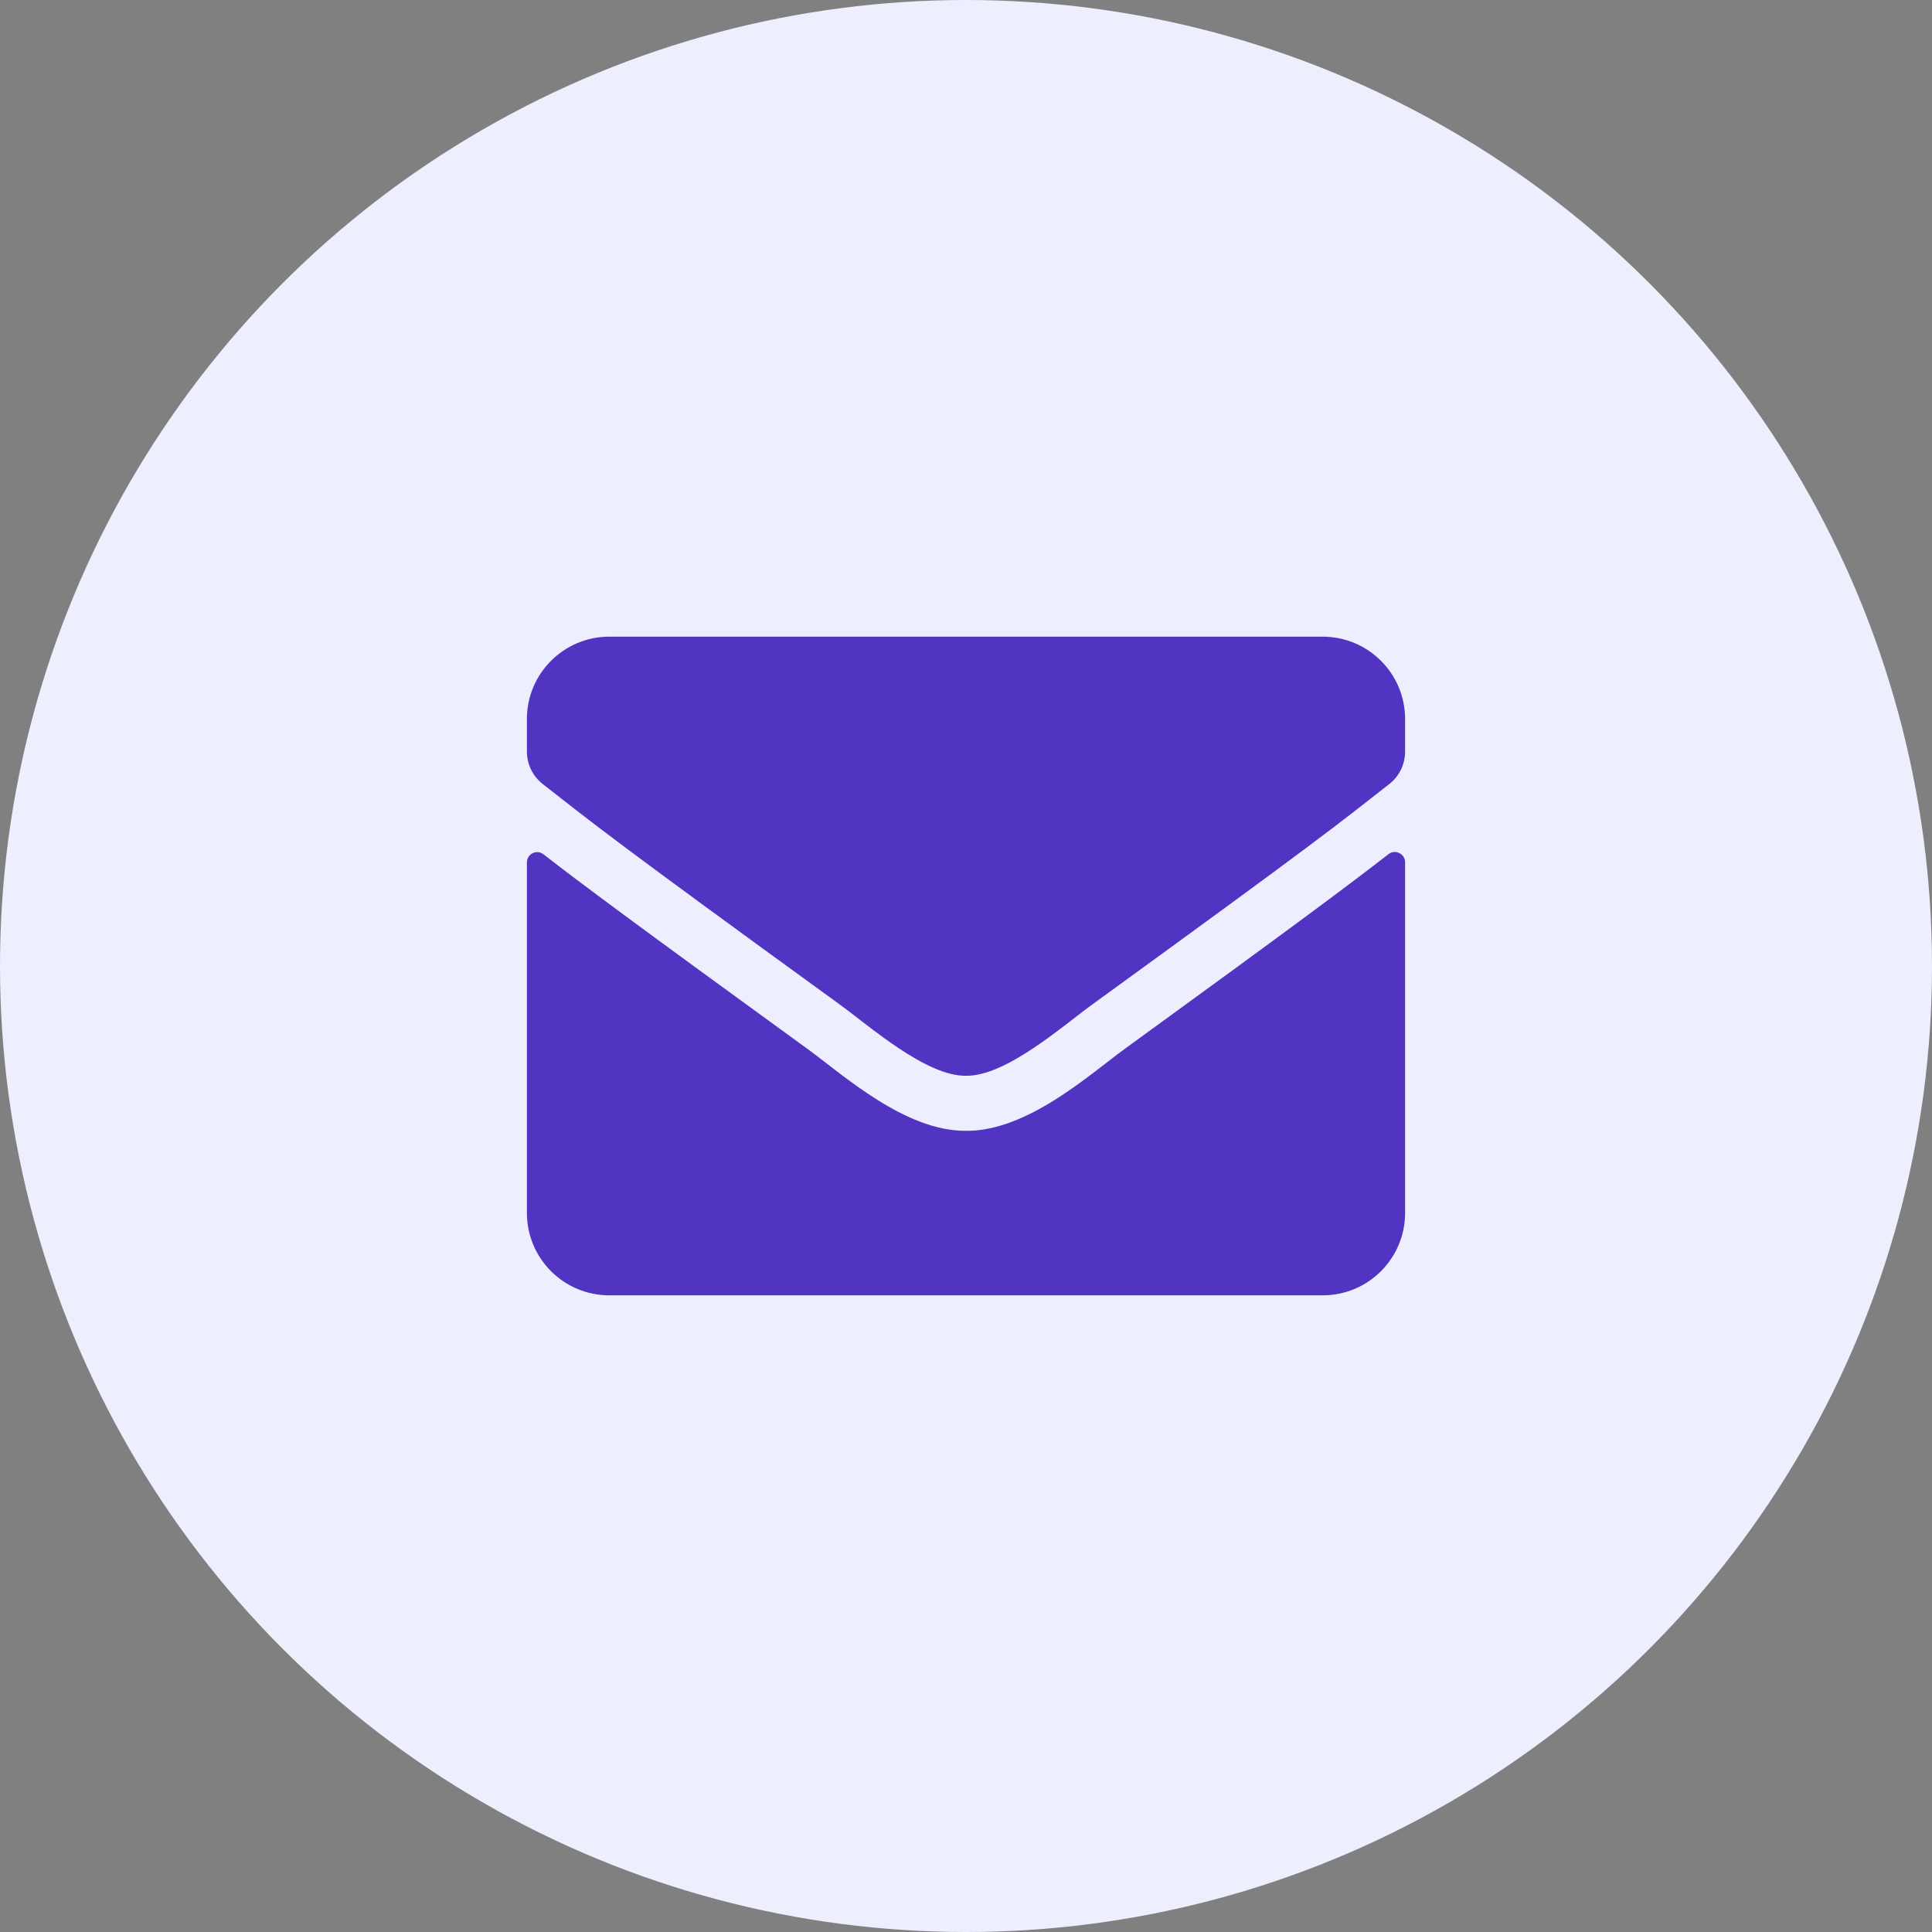
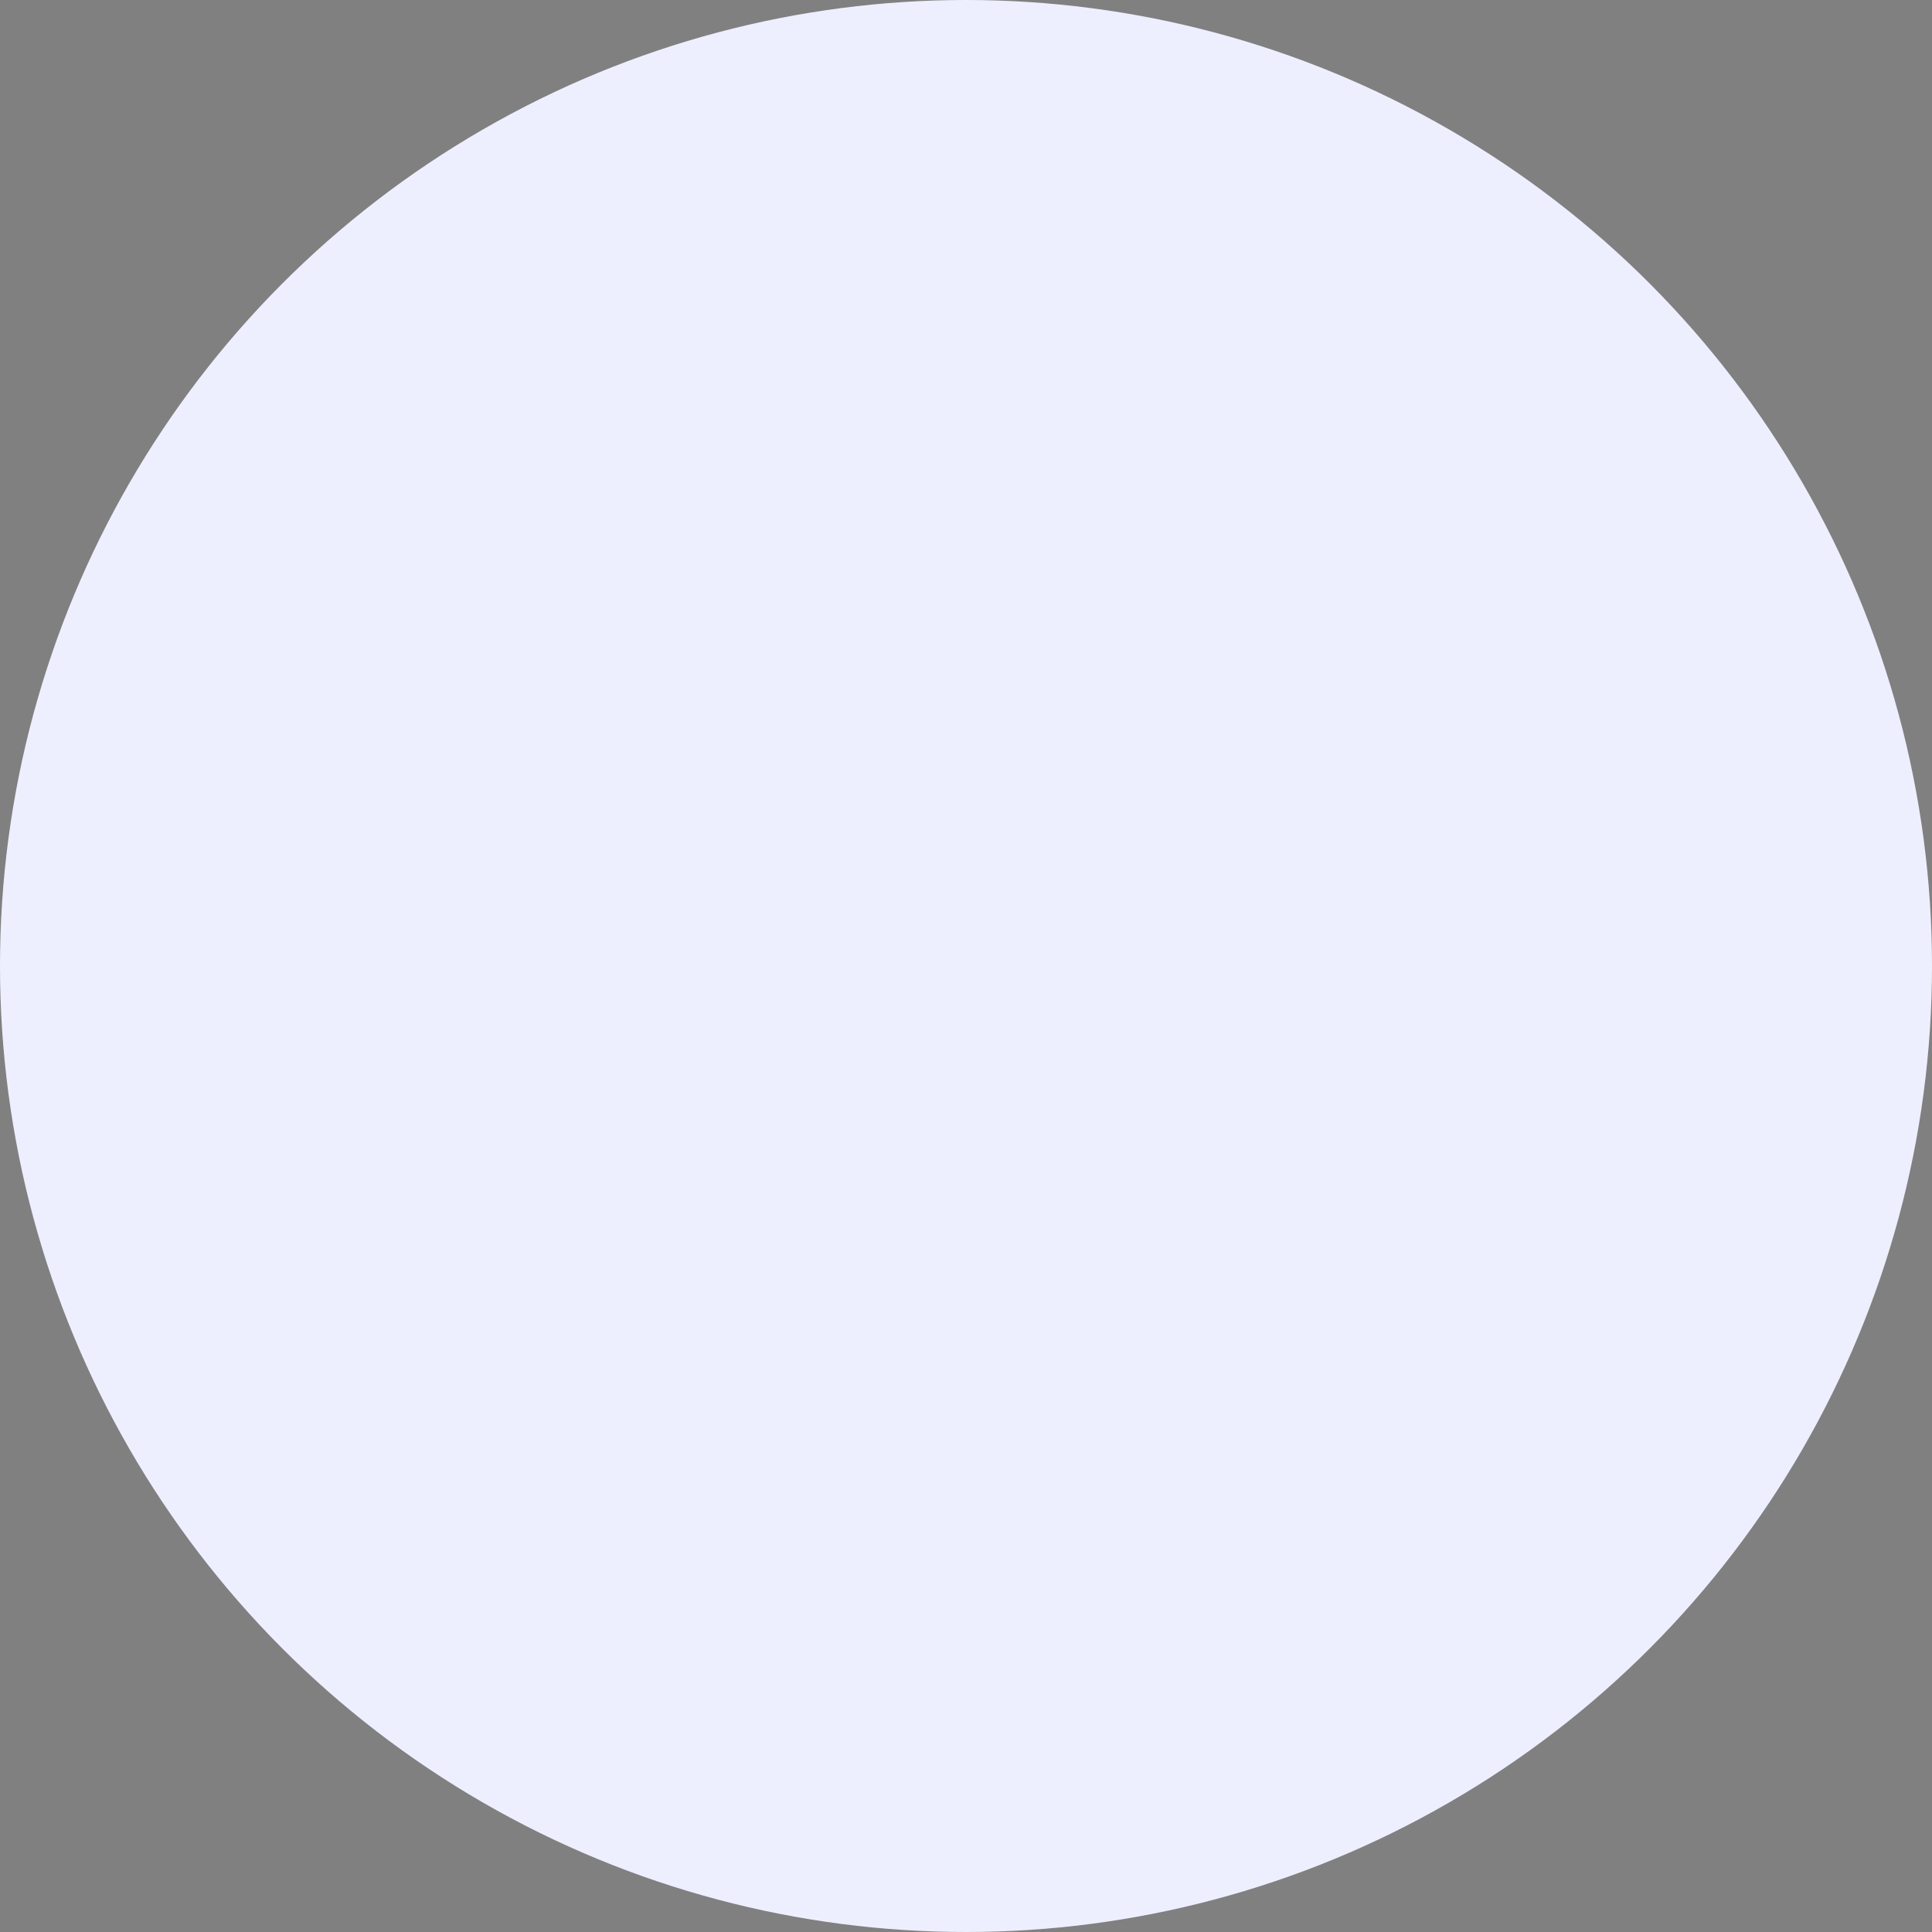
<svg xmlns="http://www.w3.org/2000/svg" width="66" height="66" viewBox="0 0 66 66" fill="none">
  <rect x="0" y="0" width="66" height="66" fill="#808080" stroke="none" />
  <circle cx="33" cy="33" r="33" fill="#EDEFFF" />
-   <path d="M47.432 29.18C47.66 28.998 48 29.168 48 29.455V41.438C48 42.99 46.74 44.25 45.188 44.25H20.812C19.26 44.25 18 42.99 18 41.438V29.461C18 29.168 18.334 29.004 18.568 29.186C19.881 30.205 21.621 31.5 27.598 35.842C28.834 36.744 30.92 38.643 33 38.631C35.092 38.648 37.219 36.709 38.408 35.842C44.385 31.5 46.119 30.199 47.432 29.18ZM33 36.75C34.359 36.773 36.316 35.039 37.301 34.324C45.076 28.682 45.668 28.189 47.461 26.783C47.801 26.52 48 26.109 48 25.676V24.562C48 23.01 46.74 21.75 45.188 21.75H20.812C19.26 21.75 18 23.01 18 24.562V25.676C18 26.109 18.199 26.514 18.539 26.783C20.332 28.184 20.924 28.682 28.699 34.324C29.684 35.039 31.641 36.773 33 36.75Z" fill="#5135C2" />
</svg>